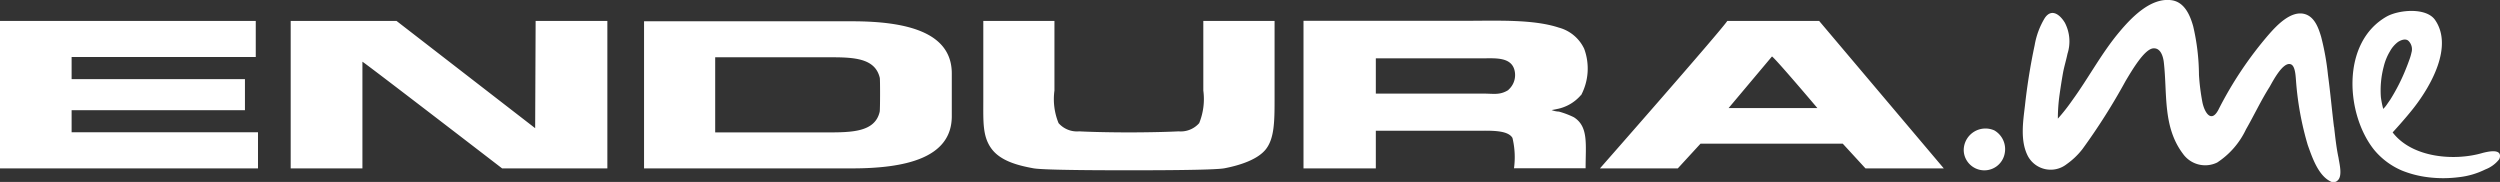
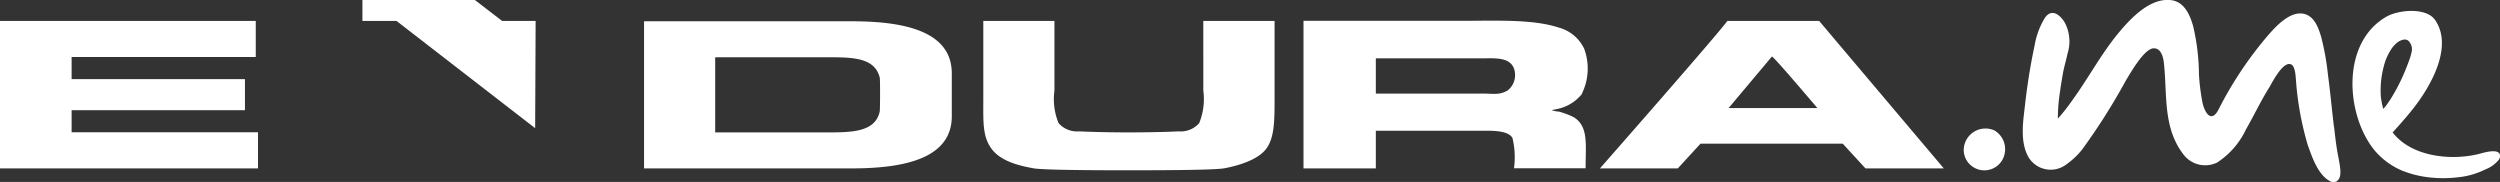
<svg xmlns="http://www.w3.org/2000/svg" viewBox="0 0 212.6 15.47">
  <rect x="0" y="0" width="212.6" height="15.47" fill="#333333" stroke="none" />
  <defs>
    <style>.cls-1{fill:#fff;}</style>
  </defs>
  <title>Asset 3</title>
  <g id="Layer_2" data-name="Layer 2">
    <g id="Layer_1-2" data-name="Layer 1">
-       <path class="cls-1" d="M72.44,1.81H54.77V14.32H72.44c4.51,0,8.48-.86,8.5-4.41,0-.76,0-2.93,0-3.69C80.92,2.67,76.95,1.81,72.44,1.81ZM74.81,9.5c-.4,1.73-2.35,1.76-4.48,1.76H60.82V4.87h9.52c2.13,0,4.07,0,4.48,1.76C74.85,6.83,74.85,9.3,74.81,9.5Zm33.58-7.72h-6.06V7.7a5.44,5.44,0,0,1-.35,2.77,2.09,2.09,0,0,1-1.75.7c-1.76.09-4.23.09-4.23.09s-2.47,0-4.23-.09a2.09,2.09,0,0,1-1.75-.7,5.4,5.4,0,0,1-.35-2.77V1.78H83.62V8.53c0,1.83-.07,3.08.7,4.12s2.24,1.42,3.55,1.66c.89.17,6.41.17,8.13.17s7.24,0,8.13-.17c1.31-.25,2.87-.75,3.55-1.66s.71-2.29.71-4.12ZM6.09,9.37H20.83V6.73H6.09V4.85H21.75V1.78H0V14.32H21.94l0-3.07H6.09ZM45.51,10.9,33.72,1.78h-9V14.32h6.1s0-9,0-9.07,11.88,9.07,11.88,9.07h8.95V1.78h-6.1ZM146.89,1.78c-.5.79-10.83,12.54-10.83,12.54h6.62l1.93-2.1h12.1l1.93,2.1h6.66L154.7,1.78ZM147,9.19l3.69-4.39c.34.23,3.86,4.39,3.86,4.39Zm-12.54-1.1a4.85,4.85,0,0,0,.26-3.94,3.33,3.33,0,0,0-2.15-1.8c-2.21-.73-5.28-.58-8.15-.58H110.85V14.32H117v-3.2h8.5c1.14,0,2.71-.1,3.12.61a7,7,0,0,1,.13,2.58h6.09c0-2.05.26-3.54-1-4.34a7.13,7.13,0,0,0-1.27-.48,1.91,1.91,0,0,1-.62-.13h0s.53-.09.79-.17A3.56,3.56,0,0,0,134.44,8.09Zm-6.18-.44c-.74.46-1.24.31-2.12.31H117v-3h9.15c1,0,2.35-.12,2.64,1A1.67,1.67,0,0,1,128.26,7.65ZM211.14,13c-2.37.71-6,.44-7.67-1.74,0,0,1.09-1.18,1.82-2.12,1.45-1.87,3.34-5.19,1.79-7.44-.73-1.06-3-.89-4.09-.31-3.94,2.21-3.51,8.36-1.08,11.37a6.25,6.25,0,0,0,2.39,1.76,8.8,8.8,0,0,0,2.16.55,10.46,10.46,0,0,0,2.62,0,6.71,6.71,0,0,0,2.27-.66,2.73,2.73,0,0,0,1.17-.85.64.64,0,0,0,.08-.25C212.66,12.61,211.48,12.92,211.14,13ZM203,8.86a2.46,2.46,0,0,1-.33.4,7.36,7.36,0,0,1-.2-1,7.91,7.91,0,0,1,.24-2.59,4.63,4.63,0,0,1,.54-1.32,2.49,2.49,0,0,1,.66-.77c.23-.16.66-.34.91-.1a1,1,0,0,1,.25,1,4,4,0,0,1-.17.58c-.09.25-.18.5-.28.74a16.22,16.22,0,0,1-1.35,2.67ZM169.6,11.09A1.85,1.85,0,0,0,167,12.63a1.7,1.7,0,0,0,.24,1,1.76,1.76,0,0,0,3.25-.64A1.84,1.84,0,0,0,169.6,11.09Zm28.88-.31c-.18-1.47-.31-2.94-.51-4.41a21.76,21.76,0,0,0-.58-3.24c-.23-.77-.57-1.74-1.45-1.95-1.16-.27-2.34,1-3,1.75a31.72,31.72,0,0,0-4.29,6.41c-.63,1.19-1.2.16-1.36-.66A18.2,18.2,0,0,1,187,6.36a18.59,18.59,0,0,0-.49-4.12c-.26-.93-.73-2.06-1.83-2.22-1.78-.26-3.44,1.49-4.46,2.71-1.51,1.8-2.61,3.9-4,5.81A16,16,0,0,1,175,10.09a14.69,14.69,0,0,1,.14-2q.14-1,.3-1.9c.1-.54.27-1.08.38-1.62a3.44,3.44,0,0,0-.22-2.63c-.38-.64-1.11-1.29-1.71-.41a6.57,6.57,0,0,0-.86,2.3A51.45,51.45,0,0,0,172.2,9c-.16,1.35-.42,3,.26,4.29a2.2,2.2,0,0,0,3.29.67,6.22,6.22,0,0,0,1.34-1.28,53.07,53.07,0,0,0,3.68-5.81c.51-.84,1.63-2.8,2.41-2.76.59,0,.78.75.83,1.18.31,2.67-.11,5.49,1.63,7.79a2.32,2.32,0,0,0,2.91.74A6.86,6.86,0,0,0,191,11c.68-1.18,1.26-2.43,2-3.6.24-.41,1.16-2.24,1.84-1.92.35.16.38,1,.41,1.35a25.84,25.84,0,0,0,1,5.5c.36,1,.87,2.56,1.92,3.09a.51.51,0,0,0,.64-.09c.41-.39.13-1.41.06-1.9C198.68,12.54,198.59,11.66,198.49,10.79Z" />
+       <path class="cls-1" d="M72.44,1.81H54.77V14.32H72.44c4.51,0,8.48-.86,8.5-4.41,0-.76,0-2.93,0-3.69C80.92,2.67,76.95,1.81,72.44,1.81ZM74.81,9.5c-.4,1.73-2.35,1.76-4.48,1.76H60.82V4.87h9.52c2.13,0,4.07,0,4.48,1.76C74.85,6.83,74.85,9.3,74.81,9.5Zm33.58-7.72h-6.06V7.7a5.44,5.44,0,0,1-.35,2.77,2.09,2.09,0,0,1-1.75.7c-1.76.09-4.23.09-4.23.09s-2.47,0-4.23-.09a2.09,2.09,0,0,1-1.75-.7,5.4,5.4,0,0,1-.35-2.77V1.78H83.62V8.53c0,1.83-.07,3.08.7,4.12s2.24,1.42,3.55,1.66c.89.17,6.41.17,8.13.17s7.24,0,8.13-.17c1.31-.25,2.87-.75,3.55-1.66s.71-2.29.71-4.12ZM6.09,9.37H20.83V6.73H6.09V4.85H21.75V1.78H0V14.32H21.94l0-3.07H6.09ZM45.51,10.9,33.72,1.78h-9h6.1s0-9,0-9.07,11.88,9.07,11.88,9.07h8.95V1.78h-6.1ZM146.89,1.78c-.5.79-10.83,12.54-10.83,12.54h6.62l1.93-2.1h12.1l1.93,2.1h6.66L154.7,1.78ZM147,9.19l3.69-4.39c.34.23,3.86,4.39,3.86,4.39Zm-12.54-1.1a4.85,4.85,0,0,0,.26-3.94,3.33,3.33,0,0,0-2.15-1.8c-2.21-.73-5.28-.58-8.15-.58H110.85V14.32H117v-3.2h8.5c1.14,0,2.71-.1,3.12.61a7,7,0,0,1,.13,2.58h6.09c0-2.05.26-3.54-1-4.34a7.13,7.13,0,0,0-1.27-.48,1.91,1.91,0,0,1-.62-.13h0s.53-.09.79-.17A3.56,3.56,0,0,0,134.44,8.09Zm-6.18-.44c-.74.46-1.24.31-2.12.31H117v-3h9.15c1,0,2.35-.12,2.64,1A1.67,1.67,0,0,1,128.26,7.65ZM211.14,13c-2.37.71-6,.44-7.67-1.74,0,0,1.09-1.18,1.82-2.12,1.45-1.87,3.34-5.19,1.79-7.44-.73-1.06-3-.89-4.09-.31-3.94,2.21-3.51,8.36-1.08,11.37a6.25,6.25,0,0,0,2.39,1.76,8.8,8.8,0,0,0,2.16.55,10.46,10.46,0,0,0,2.62,0,6.71,6.71,0,0,0,2.27-.66,2.73,2.73,0,0,0,1.17-.85.64.64,0,0,0,.08-.25C212.66,12.61,211.48,12.92,211.14,13ZM203,8.86a2.46,2.46,0,0,1-.33.4,7.36,7.36,0,0,1-.2-1,7.91,7.91,0,0,1,.24-2.59,4.63,4.63,0,0,1,.54-1.32,2.49,2.49,0,0,1,.66-.77c.23-.16.66-.34.91-.1a1,1,0,0,1,.25,1,4,4,0,0,1-.17.58c-.09.25-.18.5-.28.74a16.22,16.22,0,0,1-1.35,2.67ZM169.6,11.09A1.85,1.85,0,0,0,167,12.63a1.7,1.7,0,0,0,.24,1,1.76,1.76,0,0,0,3.25-.64A1.84,1.84,0,0,0,169.6,11.09Zm28.88-.31c-.18-1.47-.31-2.94-.51-4.41a21.76,21.76,0,0,0-.58-3.24c-.23-.77-.57-1.74-1.45-1.95-1.16-.27-2.34,1-3,1.75a31.72,31.72,0,0,0-4.29,6.41c-.63,1.19-1.2.16-1.36-.66A18.2,18.2,0,0,1,187,6.36a18.59,18.59,0,0,0-.49-4.12c-.26-.93-.73-2.06-1.83-2.22-1.78-.26-3.44,1.49-4.46,2.71-1.51,1.8-2.61,3.9-4,5.81A16,16,0,0,1,175,10.09a14.69,14.69,0,0,1,.14-2q.14-1,.3-1.9c.1-.54.27-1.08.38-1.62a3.44,3.44,0,0,0-.22-2.63c-.38-.64-1.11-1.29-1.71-.41a6.57,6.57,0,0,0-.86,2.3A51.45,51.45,0,0,0,172.2,9c-.16,1.35-.42,3,.26,4.29a2.2,2.2,0,0,0,3.29.67,6.22,6.22,0,0,0,1.34-1.28,53.07,53.07,0,0,0,3.68-5.81c.51-.84,1.63-2.8,2.41-2.76.59,0,.78.75.83,1.18.31,2.67-.11,5.49,1.63,7.79a2.32,2.32,0,0,0,2.91.74A6.86,6.86,0,0,0,191,11c.68-1.18,1.26-2.43,2-3.6.24-.41,1.16-2.24,1.84-1.92.35.16.38,1,.41,1.35a25.84,25.84,0,0,0,1,5.5c.36,1,.87,2.56,1.92,3.09a.51.51,0,0,0,.64-.09c.41-.39.13-1.41.06-1.9C198.68,12.54,198.59,11.66,198.49,10.79Z" />
    </g>
  </g>
</svg>